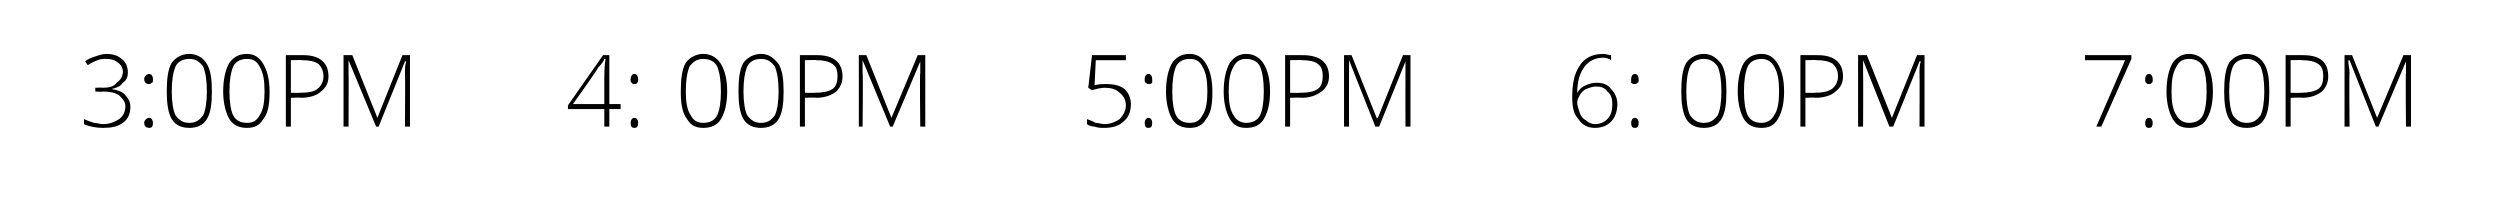
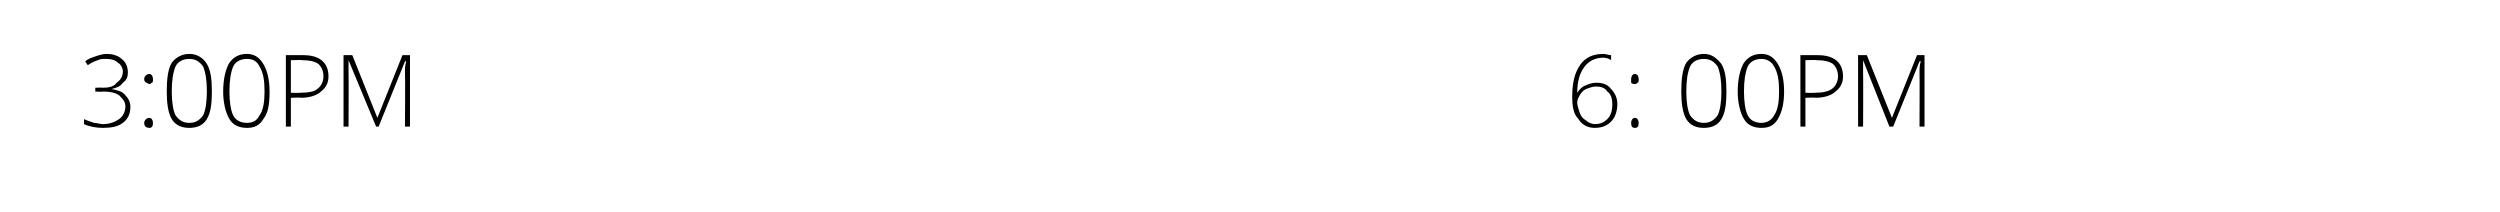
<svg xmlns="http://www.w3.org/2000/svg" version="1.1" width="199.4px" height="16.9px" viewBox="0 -4 199.4 16.9" style="top:-4px">
  <desc>3:00PM 4: 00PM 5:00PM 6: 00PM 7:00PM</desc>
  <defs />
  <g id="Polygon222646">
-     <path d="M 167.2 6.1 L 169.5 0.8 L 166.3 0.8 L 166.3 0.4 L 170 0.4 L 170 0.7 L 167.6 6.1 L 167.2 6.1 Z M 171.4 6.2 C 171.2 6.2 171.1 6.1 171.1 5.8 C 171.1 5.6 171.2 5.4 171.4 5.4 C 171.6 5.4 171.7 5.6 171.7 5.8 C 171.7 6.1 171.6 6.2 171.4 6.2 C 171.4 6.2 171.4 6.2 171.4 6.2 Z M 171.1 2.3 C 171.1 2.1 171.2 1.9 171.4 1.9 C 171.6 1.9 171.7 2.1 171.7 2.3 C 171.7 2.5 171.7 2.6 171.6 2.6 C 171.6 2.7 171.5 2.7 171.4 2.7 C 171.3 2.7 171.2 2.7 171.2 2.6 C 171.1 2.6 171.1 2.5 171.1 2.3 Z M 176.5 3.3 C 176.5 4.3 176.3 5 176 5.5 C 175.7 6 175.2 6.2 174.6 6.2 C 174 6.2 173.6 6 173.3 5.5 C 173 5 172.8 4.2 172.8 3.3 C 172.8 2.3 173 1.5 173.3 1 C 173.6 0.6 174 0.3 174.6 0.3 C 175.2 0.3 175.7 0.6 176 1.1 C 176.3 1.6 176.5 2.3 176.5 3.3 Z M 173.2 3.3 C 173.2 4.1 173.3 4.8 173.6 5.2 C 173.8 5.6 174.2 5.8 174.6 5.8 C 175.1 5.8 175.5 5.6 175.7 5.2 C 175.9 4.8 176 4.1 176 3.3 C 176 2.4 175.9 1.8 175.7 1.3 C 175.5 0.9 175.1 0.7 174.6 0.7 C 174.1 0.7 173.8 0.9 173.6 1.3 C 173.3 1.8 173.2 2.4 173.2 3.3 Z M 181 3.3 C 181 4.3 180.9 5 180.6 5.5 C 180.3 6 179.8 6.2 179.2 6.2 C 178.6 6.2 178.1 6 177.8 5.5 C 177.5 5 177.4 4.2 177.4 3.3 C 177.4 2.3 177.5 1.5 177.8 1 C 178.1 0.6 178.6 0.3 179.2 0.3 C 179.8 0.3 180.3 0.6 180.6 1.1 C 180.9 1.6 181 2.3 181 3.3 Z M 177.8 3.3 C 177.8 4.1 177.9 4.8 178.1 5.2 C 178.4 5.6 178.7 5.8 179.2 5.8 C 179.7 5.8 180 5.6 180.3 5.2 C 180.5 4.8 180.6 4.1 180.6 3.3 C 180.6 2.4 180.5 1.8 180.3 1.3 C 180 0.9 179.7 0.7 179.2 0.7 C 178.7 0.7 178.3 0.9 178.1 1.3 C 177.9 1.8 177.8 2.4 177.8 3.3 Z M 183.7 0.4 C 185.1 0.4 185.7 1 185.7 2.1 C 185.7 2.6 185.5 3 185.2 3.3 C 184.8 3.6 184.3 3.8 183.6 3.8 C 183.58 3.76 182.7 3.8 182.7 3.8 L 182.7 6.1 L 182.3 6.1 L 182.3 0.4 L 183.7 0.4 C 183.7 0.4 183.69 0.41 183.7 0.4 Z M 182.7 3.4 C 182.7 3.4 183.48 3.42 183.5 3.4 C 184.1 3.4 184.6 3.3 184.9 3.1 C 185.2 2.9 185.3 2.5 185.3 2.1 C 185.3 1.6 185.2 1.3 184.9 1.1 C 184.6 0.9 184.2 0.8 183.6 0.8 C 183.64 0.77 182.7 0.8 182.7 0.8 L 182.7 3.4 Z M 189.5 6.1 L 187.4 0.8 C 187.4 0.8 187.33 0.85 187.3 0.8 C 187.3 1.2 187.4 1.5 187.4 1.8 C 187.36 1.84 187.4 6.1 187.4 6.1 L 187 6.1 L 187 0.4 L 187.6 0.4 L 189.6 5.4 L 189.6 5.4 L 191.7 0.4 L 192.3 0.4 L 192.3 6.1 L 191.9 6.1 C 191.9 6.1 191.86 1.79 191.9 1.8 C 191.9 1.5 191.9 1.2 191.9 0.9 C 191.91 0.86 191.9 0.9 191.9 0.9 L 189.7 6.1 L 189.5 6.1 Z " stroke="none" fill="#000" />
-   </g>
+     </g>
  <g id="Polygon222645">
    <path d="M 125.4 3.7 C 125.4 2.9 125.5 2.3 125.7 1.8 C 125.9 1.3 126.2 0.9 126.5 0.7 C 126.9 0.4 127.4 0.3 127.9 0.3 C 128.1 0.3 128.3 0.4 128.5 0.4 C 128.5 0.4 128.5 0.8 128.5 0.8 C 128.4 0.7 128.1 0.6 127.9 0.6 C 127.2 0.6 126.7 0.9 126.4 1.3 C 126 1.8 125.8 2.5 125.8 3.4 C 125.8 3.4 125.8 3.4 125.8 3.4 C 126 3.1 126.2 2.9 126.5 2.8 C 126.7 2.7 127 2.6 127.3 2.6 C 127.8 2.6 128.2 2.7 128.5 3.1 C 128.8 3.4 129 3.8 129 4.3 C 129 4.9 128.8 5.4 128.5 5.7 C 128.2 6 127.8 6.2 127.2 6.2 C 126.7 6.2 126.2 6 125.9 5.5 C 125.5 5.1 125.4 4.5 125.4 3.7 Z M 127.2 5.9 C 127.7 5.9 128 5.7 128.2 5.5 C 128.5 5.2 128.6 4.8 128.6 4.3 C 128.6 3.9 128.5 3.5 128.2 3.3 C 128 3 127.7 2.9 127.3 2.9 C 127 2.9 126.8 3 126.5 3.1 C 126.3 3.2 126.1 3.4 126 3.6 C 125.9 3.8 125.8 3.9 125.8 4.2 C 125.8 4.4 125.9 4.7 126 5 C 126.1 5.3 126.3 5.5 126.5 5.6 C 126.7 5.8 127 5.9 127.2 5.9 Z M 130.4 6.2 C 130.2 6.2 130.1 6.1 130.1 5.8 C 130.1 5.6 130.2 5.4 130.4 5.4 C 130.6 5.4 130.7 5.6 130.7 5.8 C 130.7 6.1 130.6 6.2 130.4 6.2 C 130.4 6.2 130.4 6.2 130.4 6.2 Z M 130.1 2.3 C 130.1 2.1 130.2 1.9 130.4 1.9 C 130.6 1.9 130.7 2.1 130.7 2.3 C 130.7 2.5 130.7 2.6 130.6 2.6 C 130.5 2.7 130.5 2.7 130.4 2.7 C 130.3 2.7 130.2 2.7 130.1 2.6 C 130.1 2.6 130.1 2.5 130.1 2.3 Z M 137.7 3.3 C 137.7 4.3 137.6 5 137.3 5.5 C 137 6 136.5 6.2 135.9 6.2 C 135.3 6.2 134.8 6 134.5 5.5 C 134.2 5 134.1 4.2 134.1 3.3 C 134.1 2.3 134.2 1.5 134.5 1 C 134.8 0.6 135.3 0.3 135.9 0.3 C 136.5 0.3 136.9 0.6 137.3 1.1 C 137.6 1.6 137.7 2.3 137.7 3.3 Z M 134.5 3.3 C 134.5 4.1 134.6 4.8 134.8 5.2 C 135.1 5.6 135.4 5.8 135.9 5.8 C 136.4 5.8 136.7 5.6 137 5.2 C 137.2 4.8 137.3 4.1 137.3 3.3 C 137.3 2.4 137.2 1.8 137 1.3 C 136.7 0.9 136.4 0.7 135.9 0.7 C 135.4 0.7 135 0.9 134.8 1.3 C 134.6 1.8 134.5 2.4 134.5 3.3 Z M 142.3 3.3 C 142.3 4.3 142.1 5 141.8 5.5 C 141.5 6 141.1 6.2 140.5 6.2 C 139.9 6.2 139.4 6 139.1 5.5 C 138.8 5 138.6 4.2 138.6 3.3 C 138.6 2.3 138.8 1.5 139.1 1 C 139.4 0.6 139.8 0.3 140.5 0.3 C 141.1 0.3 141.5 0.6 141.8 1.1 C 142.1 1.6 142.3 2.3 142.3 3.3 Z M 139.1 3.3 C 139.1 4.1 139.2 4.8 139.4 5.2 C 139.6 5.6 140 5.8 140.5 5.8 C 140.9 5.8 141.3 5.6 141.5 5.2 C 141.8 4.8 141.9 4.1 141.9 3.3 C 141.9 2.4 141.8 1.8 141.5 1.3 C 141.3 0.9 140.9 0.7 140.5 0.7 C 140 0.7 139.6 0.9 139.4 1.3 C 139.2 1.8 139.1 2.4 139.1 3.3 Z M 145 0.4 C 146.3 0.4 147 1 147 2.1 C 147 2.6 146.8 3 146.4 3.3 C 146.1 3.6 145.5 3.8 144.8 3.8 C 144.84 3.76 144 3.8 144 3.8 L 144 6.1 L 143.6 6.1 L 143.6 0.4 L 145 0.4 C 145 0.4 144.95 0.41 145 0.4 Z M 144 3.4 C 144 3.4 144.74 3.42 144.7 3.4 C 145.4 3.4 145.8 3.3 146.1 3.1 C 146.4 2.9 146.6 2.5 146.6 2.1 C 146.6 1.6 146.4 1.3 146.2 1.1 C 145.9 0.9 145.5 0.8 144.9 0.8 C 144.9 0.77 144 0.8 144 0.8 L 144 3.4 Z M 150.7 6.1 L 148.6 0.8 C 148.6 0.8 148.59 0.85 148.6 0.8 C 148.6 1.2 148.6 1.5 148.6 1.8 C 148.62 1.84 148.6 6.1 148.6 6.1 L 148.2 6.1 L 148.2 0.4 L 148.9 0.4 L 150.9 5.4 L 150.9 5.4 L 152.9 0.4 L 153.5 0.4 L 153.5 6.1 L 153.1 6.1 C 153.1 6.1 153.12 1.79 153.1 1.8 C 153.1 1.5 153.1 1.2 153.2 0.9 C 153.17 0.86 153.1 0.9 153.1 0.9 L 151 6.1 L 150.7 6.1 Z " stroke="none" fill="#000" />
  </g>
  <g id="Polygon222644">
-     <path d="M 87.3 2.8 C 87.7 2.7 88 2.7 88.2 2.7 C 88.8 2.7 89.3 2.8 89.7 3.1 C 90 3.4 90.2 3.8 90.2 4.3 C 90.2 4.9 90 5.4 89.6 5.7 C 89.3 6 88.8 6.2 88.1 6.2 C 87.8 6.2 87.6 6.2 87.3 6.1 C 87.1 6.1 86.8 6 86.7 5.9 C 86.7 5.9 86.7 5.5 86.7 5.5 C 87 5.6 87.2 5.7 87.4 5.8 C 87.6 5.8 87.9 5.9 88.1 5.9 C 88.6 5.9 89 5.7 89.3 5.5 C 89.6 5.2 89.8 4.8 89.8 4.4 C 89.8 4 89.6 3.6 89.3 3.4 C 89 3.1 88.6 3 88.1 3 C 87.8 3 87.4 3.1 87.1 3.2 C 87.08 3.18 86.8 3 86.8 3 L 87.1 0.4 L 89.8 0.4 L 89.8 0.8 L 87.4 0.8 L 87.3 2.8 C 87.3 2.8 87.26 2.8 87.3 2.8 Z M 91.6 6.2 C 91.4 6.2 91.3 6.1 91.3 5.8 C 91.3 5.6 91.4 5.4 91.6 5.4 C 91.8 5.4 91.9 5.6 91.9 5.8 C 91.9 6.1 91.8 6.2 91.6 6.2 C 91.6 6.2 91.6 6.2 91.6 6.2 Z M 91.3 2.3 C 91.3 2.1 91.4 1.9 91.6 1.9 C 91.8 1.9 91.9 2.1 91.9 2.3 C 91.9 2.5 91.9 2.6 91.9 2.6 C 91.8 2.7 91.7 2.7 91.6 2.7 C 91.5 2.7 91.5 2.7 91.4 2.6 C 91.3 2.6 91.3 2.5 91.3 2.3 Z M 96.7 3.3 C 96.7 4.3 96.6 5 96.2 5.5 C 95.9 6 95.5 6.2 94.9 6.2 C 94.3 6.2 93.8 6 93.5 5.5 C 93.2 5 93 4.2 93 3.3 C 93 2.3 93.2 1.5 93.5 1 C 93.8 0.6 94.2 0.3 94.9 0.3 C 95.5 0.3 95.9 0.6 96.2 1.1 C 96.5 1.6 96.7 2.3 96.7 3.3 Z M 93.5 3.3 C 93.5 4.1 93.6 4.8 93.8 5.2 C 94 5.6 94.4 5.8 94.9 5.8 C 95.4 5.8 95.7 5.6 95.9 5.2 C 96.2 4.8 96.3 4.1 96.3 3.3 C 96.3 2.4 96.2 1.8 95.9 1.3 C 95.7 0.9 95.4 0.7 94.9 0.7 C 94.4 0.7 94 0.9 93.8 1.3 C 93.6 1.8 93.5 2.4 93.5 3.3 Z M 101.3 3.3 C 101.3 4.3 101.1 5 100.8 5.5 C 100.5 6 100 6.2 99.4 6.2 C 98.8 6.2 98.4 6 98.1 5.5 C 97.8 5 97.6 4.2 97.6 3.3 C 97.6 2.3 97.8 1.5 98.1 1 C 98.4 0.6 98.8 0.3 99.4 0.3 C 100 0.3 100.5 0.6 100.8 1.1 C 101.1 1.6 101.3 2.3 101.3 3.3 Z M 98 3.3 C 98 4.1 98.1 4.8 98.4 5.2 C 98.6 5.6 99 5.8 99.4 5.8 C 99.9 5.8 100.3 5.6 100.5 5.2 C 100.7 4.8 100.8 4.1 100.8 3.3 C 100.8 2.4 100.7 1.8 100.5 1.3 C 100.3 0.9 99.9 0.7 99.4 0.7 C 98.9 0.7 98.6 0.9 98.4 1.3 C 98.1 1.8 98 2.4 98 3.3 Z M 103.9 0.4 C 105.3 0.4 106 1 106 2.1 C 106 2.6 105.8 3 105.4 3.3 C 105 3.6 104.5 3.8 103.8 3.8 C 103.81 3.76 102.9 3.8 102.9 3.8 L 102.9 6.1 L 102.5 6.1 L 102.5 0.4 L 103.9 0.4 C 103.9 0.4 103.93 0.41 103.9 0.4 Z M 102.9 3.4 C 102.9 3.4 103.71 3.42 103.7 3.4 C 104.4 3.4 104.8 3.3 105.1 3.1 C 105.4 2.9 105.5 2.5 105.5 2.1 C 105.5 1.6 105.4 1.3 105.1 1.1 C 104.9 0.9 104.4 0.8 103.9 0.8 C 103.87 0.77 102.9 0.8 102.9 0.8 L 102.9 3.4 Z M 109.7 6.1 L 107.6 0.8 C 107.6 0.8 107.56 0.85 107.6 0.8 C 107.6 1.2 107.6 1.5 107.6 1.8 C 107.59 1.84 107.6 6.1 107.6 6.1 L 107.2 6.1 L 107.2 0.4 L 107.8 0.4 L 109.8 5.4 L 109.9 5.4 L 111.9 0.4 L 112.5 0.4 L 112.5 6.1 L 112.1 6.1 C 112.1 6.1 112.09 1.79 112.1 1.8 C 112.1 1.5 112.1 1.2 112.1 0.9 C 112.14 0.86 112.1 0.9 112.1 0.9 L 110 6.1 L 109.7 6.1 Z " stroke="none" fill="#000" />
-   </g>
+     </g>
  <g id="Polygon222643">
-     <path d="M 49.5 4.7 L 48.6 4.7 L 48.6 6.1 L 48.2 6.1 L 48.2 4.7 L 45.3 4.7 L 45.3 4.4 L 48.1 0.4 L 48.6 0.4 L 48.6 4.3 L 49.5 4.3 L 49.5 4.7 Z M 48.2 4.3 C 48.2 4.3 48.2 2.7 48.2 2.7 C 48.2 1.9 48.2 1.2 48.3 0.7 C 48.3 0.7 48.2 0.7 48.2 0.7 C 48.2 0.8 48 1.1 47.7 1.4 C 47.74 1.45 45.7 4.3 45.7 4.3 L 48.2 4.3 Z M 50.6 6.2 C 50.4 6.2 50.3 6.1 50.3 5.8 C 50.3 5.6 50.4 5.4 50.6 5.4 C 50.8 5.4 50.9 5.6 50.9 5.8 C 50.9 6.1 50.8 6.2 50.6 6.2 C 50.6 6.2 50.6 6.2 50.6 6.2 Z M 50.3 2.3 C 50.3 2.1 50.4 1.9 50.6 1.9 C 50.8 1.9 50.9 2.1 50.9 2.3 C 50.9 2.5 50.9 2.6 50.8 2.6 C 50.8 2.7 50.7 2.7 50.6 2.7 C 50.5 2.7 50.4 2.7 50.4 2.6 C 50.3 2.6 50.3 2.5 50.3 2.3 Z M 58 3.3 C 58 4.3 57.8 5 57.5 5.5 C 57.2 6 56.7 6.2 56.1 6.2 C 55.5 6.2 55.1 6 54.8 5.5 C 54.4 5 54.3 4.2 54.3 3.3 C 54.3 2.3 54.4 1.5 54.7 1 C 55 0.6 55.5 0.3 56.1 0.3 C 56.7 0.3 57.2 0.6 57.5 1.1 C 57.8 1.6 58 2.3 58 3.3 Z M 54.7 3.3 C 54.7 4.1 54.8 4.8 55.1 5.2 C 55.3 5.6 55.6 5.8 56.1 5.8 C 56.6 5.8 57 5.6 57.2 5.2 C 57.4 4.8 57.5 4.1 57.5 3.3 C 57.5 2.4 57.4 1.8 57.2 1.3 C 57 0.9 56.6 0.7 56.1 0.7 C 55.6 0.7 55.3 0.9 55 1.3 C 54.8 1.8 54.7 2.4 54.7 3.3 Z M 62.5 3.3 C 62.5 4.3 62.4 5 62.1 5.5 C 61.8 6 61.3 6.2 60.7 6.2 C 60.1 6.2 59.6 6 59.3 5.5 C 59 5 58.9 4.2 58.9 3.3 C 58.9 2.3 59 1.5 59.3 1 C 59.6 0.6 60.1 0.3 60.7 0.3 C 61.3 0.3 61.7 0.6 62.1 1.1 C 62.4 1.6 62.5 2.3 62.5 3.3 Z M 59.3 3.3 C 59.3 4.1 59.4 4.8 59.6 5.2 C 59.9 5.6 60.2 5.8 60.7 5.8 C 61.2 5.8 61.5 5.6 61.8 5.2 C 62 4.8 62.1 4.1 62.1 3.3 C 62.1 2.4 62 1.8 61.8 1.3 C 61.5 0.9 61.2 0.7 60.7 0.7 C 60.2 0.7 59.8 0.9 59.6 1.3 C 59.4 1.8 59.3 2.4 59.3 3.3 Z M 65.2 0.4 C 66.5 0.4 67.2 1 67.2 2.1 C 67.2 2.6 67 3 66.7 3.3 C 66.3 3.6 65.8 3.8 65.1 3.8 C 65.07 3.76 64.2 3.8 64.2 3.8 L 64.2 6.1 L 63.8 6.1 L 63.8 0.4 L 65.2 0.4 C 65.2 0.4 65.19 0.41 65.2 0.4 Z M 64.2 3.4 C 64.2 3.4 64.97 3.42 65 3.4 C 65.6 3.4 66.1 3.3 66.4 3.1 C 66.7 2.9 66.8 2.5 66.8 2.1 C 66.8 1.6 66.7 1.3 66.4 1.1 C 66.1 0.9 65.7 0.8 65.1 0.8 C 65.13 0.77 64.2 0.8 64.2 0.8 L 64.2 3.4 Z M 71 6.1 L 68.8 0.8 C 68.8 0.8 68.82 0.85 68.8 0.8 C 68.8 1.2 68.8 1.5 68.8 1.8 C 68.85 1.84 68.8 6.1 68.8 6.1 L 68.5 6.1 L 68.5 0.4 L 69.1 0.4 L 71.1 5.4 L 71.1 5.4 L 73.2 0.4 L 73.8 0.4 L 73.8 6.1 L 73.4 6.1 C 73.4 6.1 73.35 1.79 73.4 1.8 C 73.4 1.5 73.4 1.2 73.4 0.9 C 73.4 0.86 73.4 0.9 73.4 0.9 L 71.2 6.1 L 71 6.1 Z " stroke="none" fill="#000" />
-   </g>
+     </g>
  <g id="Polygon222642">
-     <path d="M 10.2 1.8 C 10.2 2.1 10.1 2.4 9.8 2.6 C 9.6 2.9 9.3 3 8.9 3.1 C 8.9 3.1 8.9 3.1 8.9 3.1 C 9.4 3.2 9.8 3.3 10 3.6 C 10.2 3.8 10.4 4.1 10.4 4.5 C 10.4 5.1 10.2 5.5 9.8 5.8 C 9.4 6.1 8.9 6.2 8.2 6.2 C 7.7 6.2 7.1 6.1 6.7 5.9 C 6.7 5.9 6.7 5.5 6.7 5.5 C 6.9 5.6 7.2 5.7 7.5 5.8 C 7.7 5.8 8 5.9 8.2 5.9 C 8.8 5.9 9.2 5.7 9.5 5.5 C 9.8 5.3 10 4.9 10 4.5 C 10 4.1 9.8 3.9 9.5 3.6 C 9.2 3.4 8.8 3.3 8.2 3.3 C 8.21 3.34 7.6 3.3 7.6 3.3 L 7.6 3 C 7.6 3 8.21 2.97 8.2 3 C 8.7 3 9.1 2.9 9.3 2.6 C 9.6 2.4 9.8 2.1 9.8 1.7 C 9.8 1.4 9.6 1.1 9.4 1 C 9.2 0.8 8.9 0.7 8.5 0.7 C 8.2 0.7 8 0.7 7.8 0.8 C 7.5 0.9 7.3 1 7 1.2 C 7 1.2 6.8 0.9 6.8 0.9 C 7 0.7 7.3 0.6 7.6 0.5 C 7.9 0.4 8.2 0.3 8.5 0.3 C 9.1 0.3 9.5 0.5 9.7 0.7 C 10 0.9 10.2 1.3 10.2 1.8 Z M 11.9 6.2 C 11.7 6.2 11.5 6.1 11.5 5.8 C 11.5 5.6 11.7 5.4 11.9 5.4 C 12.1 5.4 12.2 5.6 12.2 5.8 C 12.2 6.1 12.1 6.2 11.9 6.2 C 11.9 6.2 11.9 6.2 11.9 6.2 Z M 11.5 2.3 C 11.5 2.1 11.7 1.9 11.9 1.9 C 12.1 1.9 12.2 2.1 12.2 2.3 C 12.2 2.5 12.2 2.6 12.1 2.6 C 12 2.7 12 2.7 11.9 2.7 C 11.8 2.7 11.7 2.7 11.6 2.6 C 11.6 2.6 11.5 2.5 11.5 2.3 Z M 16.9 3.3 C 16.9 4.3 16.8 5 16.5 5.5 C 16.2 6 15.7 6.2 15.1 6.2 C 14.5 6.2 14 6 13.7 5.5 C 13.4 5 13.3 4.2 13.3 3.3 C 13.3 2.3 13.4 1.5 13.7 1 C 14 0.6 14.5 0.3 15.1 0.3 C 15.7 0.3 16.2 0.6 16.5 1.1 C 16.8 1.6 16.9 2.3 16.9 3.3 Z M 13.7 3.3 C 13.7 4.1 13.8 4.8 14 5.2 C 14.3 5.6 14.6 5.8 15.1 5.8 C 15.6 5.8 15.9 5.6 16.2 5.2 C 16.4 4.8 16.5 4.1 16.5 3.3 C 16.5 2.4 16.4 1.8 16.2 1.3 C 15.9 0.9 15.6 0.7 15.1 0.7 C 14.6 0.7 14.2 0.9 14 1.3 C 13.8 1.8 13.7 2.4 13.7 3.3 Z M 21.5 3.3 C 21.5 4.3 21.4 5 21 5.5 C 20.7 6 20.3 6.2 19.7 6.2 C 19.1 6.2 18.6 6 18.3 5.5 C 18 5 17.8 4.2 17.8 3.3 C 17.8 2.3 18 1.5 18.3 1 C 18.6 0.6 19 0.3 19.7 0.3 C 20.3 0.3 20.7 0.6 21 1.1 C 21.3 1.6 21.5 2.3 21.5 3.3 Z M 18.3 3.3 C 18.3 4.1 18.4 4.8 18.6 5.2 C 18.8 5.6 19.2 5.8 19.7 5.8 C 20.2 5.8 20.5 5.6 20.7 5.2 C 21 4.8 21.1 4.1 21.1 3.3 C 21.1 2.4 21 1.8 20.7 1.3 C 20.5 0.9 20.2 0.7 19.7 0.7 C 19.2 0.7 18.8 0.9 18.6 1.3 C 18.4 1.8 18.3 2.4 18.3 3.3 Z M 24.2 0.4 C 25.5 0.4 26.2 1 26.2 2.1 C 26.2 2.6 26 3 25.6 3.3 C 25.3 3.6 24.7 3.8 24 3.8 C 24.04 3.76 23.2 3.8 23.2 3.8 L 23.2 6.1 L 22.8 6.1 L 22.8 0.4 L 24.2 0.4 C 24.2 0.4 24.16 0.41 24.2 0.4 Z M 23.2 3.4 C 23.2 3.4 23.94 3.42 23.9 3.4 C 24.6 3.4 25.1 3.3 25.3 3.1 C 25.6 2.9 25.8 2.5 25.8 2.1 C 25.8 1.6 25.6 1.3 25.4 1.1 C 25.1 0.9 24.7 0.8 24.1 0.8 C 24.1 0.77 23.2 0.8 23.2 0.8 L 23.2 3.4 Z M 30 6.1 L 27.8 0.8 C 27.8 0.8 27.79 0.85 27.8 0.8 C 27.8 1.2 27.8 1.5 27.8 1.8 C 27.82 1.84 27.8 6.1 27.8 6.1 L 27.4 6.1 L 27.4 0.4 L 28.1 0.4 L 30.1 5.4 L 30.1 5.4 L 32.1 0.4 L 32.7 0.4 L 32.7 6.1 L 32.3 6.1 C 32.3 6.1 32.33 1.79 32.3 1.8 C 32.3 1.5 32.3 1.2 32.4 0.9 C 32.37 0.86 32.3 0.9 32.3 0.9 L 30.2 6.1 L 30 6.1 Z " stroke="none" fill="#000" />
+     <path d="M 10.2 1.8 C 10.2 2.1 10.1 2.4 9.8 2.6 C 9.6 2.9 9.3 3 8.9 3.1 C 8.9 3.1 8.9 3.1 8.9 3.1 C 9.4 3.2 9.8 3.3 10 3.6 C 10.2 3.8 10.4 4.1 10.4 4.5 C 10.4 5.1 10.2 5.5 9.8 5.8 C 9.4 6.1 8.9 6.2 8.2 6.2 C 7.7 6.2 7.1 6.1 6.7 5.9 C 6.7 5.9 6.7 5.5 6.7 5.5 C 6.9 5.6 7.2 5.7 7.5 5.8 C 7.7 5.8 8 5.9 8.2 5.9 C 8.8 5.9 9.2 5.7 9.5 5.5 C 9.8 5.3 10 4.9 10 4.5 C 10 4.1 9.8 3.9 9.5 3.6 C 9.2 3.4 8.8 3.3 8.2 3.3 C 8.21 3.34 7.6 3.3 7.6 3.3 L 7.6 3 C 7.6 3 8.21 2.97 8.2 3 C 8.7 3 9.1 2.9 9.3 2.6 C 9.6 2.4 9.8 2.1 9.8 1.7 C 9.8 1.4 9.6 1.1 9.4 1 C 9.2 0.8 8.9 0.7 8.5 0.7 C 8.2 0.7 8 0.7 7.8 0.8 C 7.5 0.9 7.3 1 7 1.2 C 7 1.2 6.8 0.9 6.8 0.9 C 7 0.7 7.3 0.6 7.6 0.5 C 7.9 0.4 8.2 0.3 8.5 0.3 C 9.1 0.3 9.5 0.5 9.7 0.7 C 10 0.9 10.2 1.3 10.2 1.8 Z M 11.9 6.2 C 11.7 6.2 11.5 6.1 11.5 5.8 C 11.5 5.6 11.7 5.4 11.9 5.4 C 12.1 5.4 12.2 5.6 12.2 5.8 C 12.2 6.1 12.1 6.2 11.9 6.2 C 11.9 6.2 11.9 6.2 11.9 6.2 Z M 11.5 2.3 C 11.5 2.1 11.7 1.9 11.9 1.9 C 12.1 1.9 12.2 2.1 12.2 2.3 C 12.2 2.5 12.2 2.6 12.1 2.6 C 12 2.7 12 2.7 11.9 2.7 C 11.6 2.6 11.5 2.5 11.5 2.3 Z M 16.9 3.3 C 16.9 4.3 16.8 5 16.5 5.5 C 16.2 6 15.7 6.2 15.1 6.2 C 14.5 6.2 14 6 13.7 5.5 C 13.4 5 13.3 4.2 13.3 3.3 C 13.3 2.3 13.4 1.5 13.7 1 C 14 0.6 14.5 0.3 15.1 0.3 C 15.7 0.3 16.2 0.6 16.5 1.1 C 16.8 1.6 16.9 2.3 16.9 3.3 Z M 13.7 3.3 C 13.7 4.1 13.8 4.8 14 5.2 C 14.3 5.6 14.6 5.8 15.1 5.8 C 15.6 5.8 15.9 5.6 16.2 5.2 C 16.4 4.8 16.5 4.1 16.5 3.3 C 16.5 2.4 16.4 1.8 16.2 1.3 C 15.9 0.9 15.6 0.7 15.1 0.7 C 14.6 0.7 14.2 0.9 14 1.3 C 13.8 1.8 13.7 2.4 13.7 3.3 Z M 21.5 3.3 C 21.5 4.3 21.4 5 21 5.5 C 20.7 6 20.3 6.2 19.7 6.2 C 19.1 6.2 18.6 6 18.3 5.5 C 18 5 17.8 4.2 17.8 3.3 C 17.8 2.3 18 1.5 18.3 1 C 18.6 0.6 19 0.3 19.7 0.3 C 20.3 0.3 20.7 0.6 21 1.1 C 21.3 1.6 21.5 2.3 21.5 3.3 Z M 18.3 3.3 C 18.3 4.1 18.4 4.8 18.6 5.2 C 18.8 5.6 19.2 5.8 19.7 5.8 C 20.2 5.8 20.5 5.6 20.7 5.2 C 21 4.8 21.1 4.1 21.1 3.3 C 21.1 2.4 21 1.8 20.7 1.3 C 20.5 0.9 20.2 0.7 19.7 0.7 C 19.2 0.7 18.8 0.9 18.6 1.3 C 18.4 1.8 18.3 2.4 18.3 3.3 Z M 24.2 0.4 C 25.5 0.4 26.2 1 26.2 2.1 C 26.2 2.6 26 3 25.6 3.3 C 25.3 3.6 24.7 3.8 24 3.8 C 24.04 3.76 23.2 3.8 23.2 3.8 L 23.2 6.1 L 22.8 6.1 L 22.8 0.4 L 24.2 0.4 C 24.2 0.4 24.16 0.41 24.2 0.4 Z M 23.2 3.4 C 23.2 3.4 23.94 3.42 23.9 3.4 C 24.6 3.4 25.1 3.3 25.3 3.1 C 25.6 2.9 25.8 2.5 25.8 2.1 C 25.8 1.6 25.6 1.3 25.4 1.1 C 25.1 0.9 24.7 0.8 24.1 0.8 C 24.1 0.77 23.2 0.8 23.2 0.8 L 23.2 3.4 Z M 30 6.1 L 27.8 0.8 C 27.8 0.8 27.79 0.85 27.8 0.8 C 27.8 1.2 27.8 1.5 27.8 1.8 C 27.82 1.84 27.8 6.1 27.8 6.1 L 27.4 6.1 L 27.4 0.4 L 28.1 0.4 L 30.1 5.4 L 30.1 5.4 L 32.1 0.4 L 32.7 0.4 L 32.7 6.1 L 32.3 6.1 C 32.3 6.1 32.33 1.79 32.3 1.8 C 32.3 1.5 32.3 1.2 32.4 0.9 C 32.37 0.86 32.3 0.9 32.3 0.9 L 30.2 6.1 L 30 6.1 Z " stroke="none" fill="#000" />
  </g>
</svg>